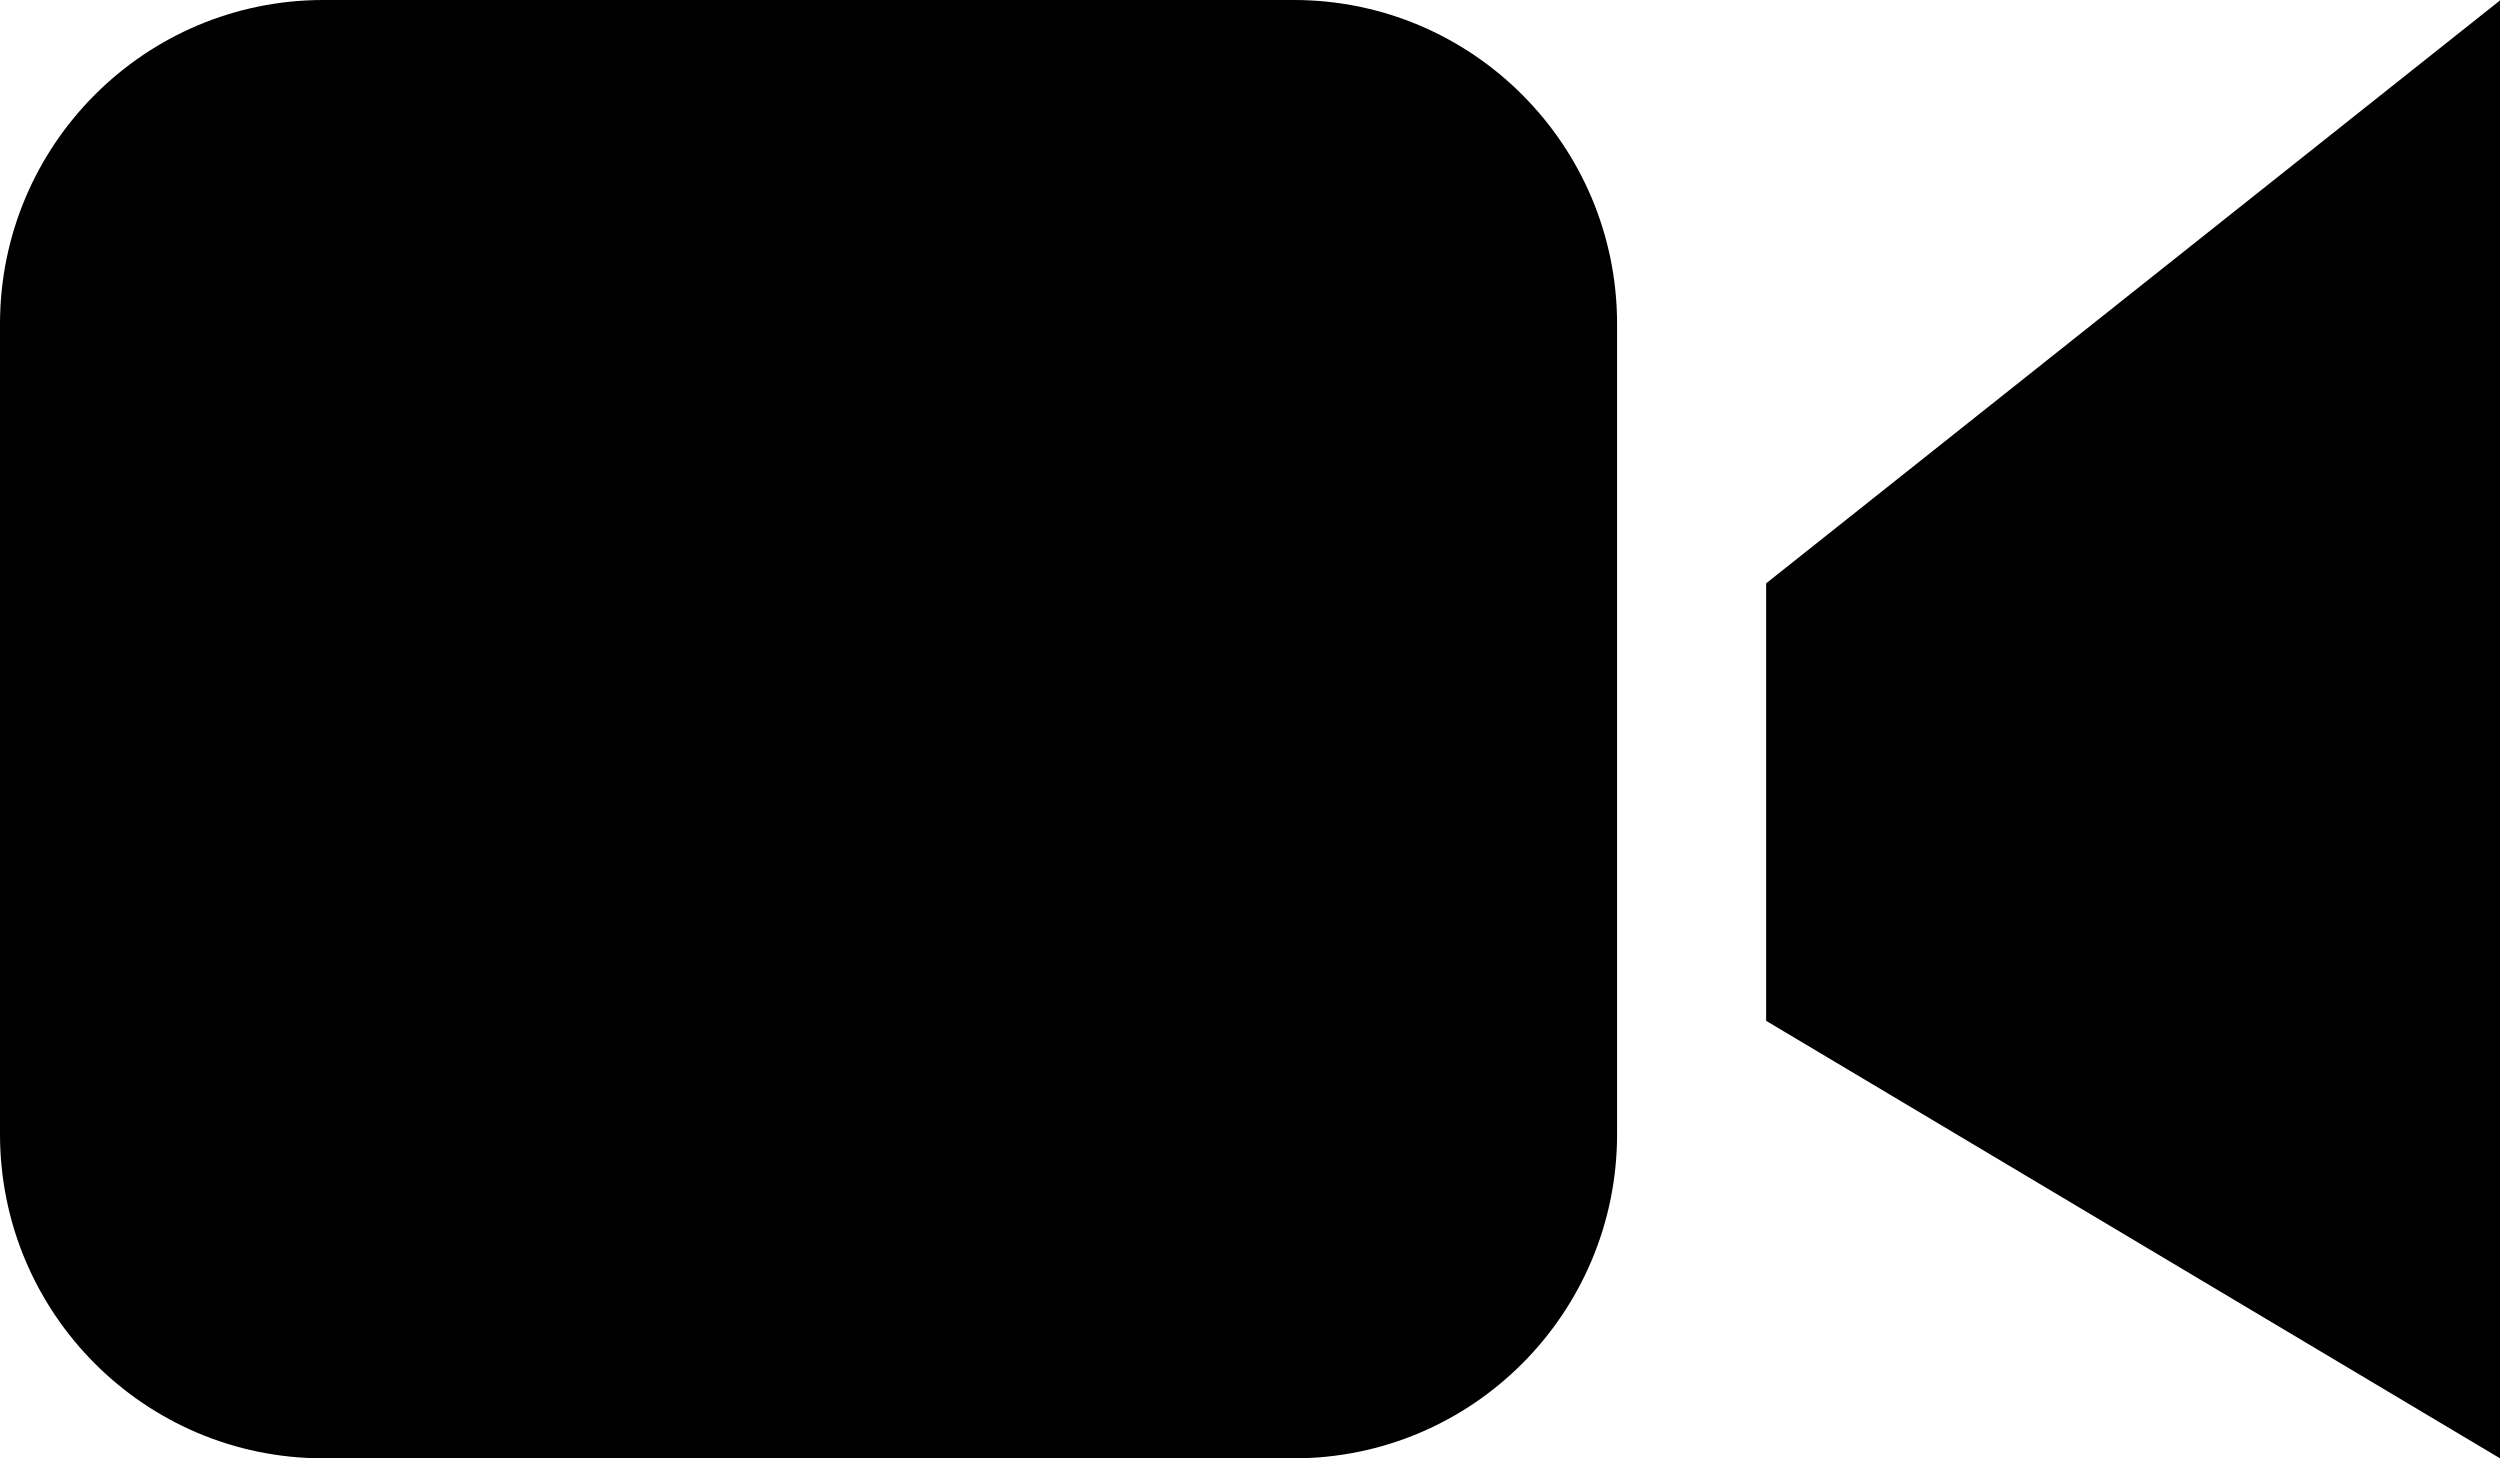
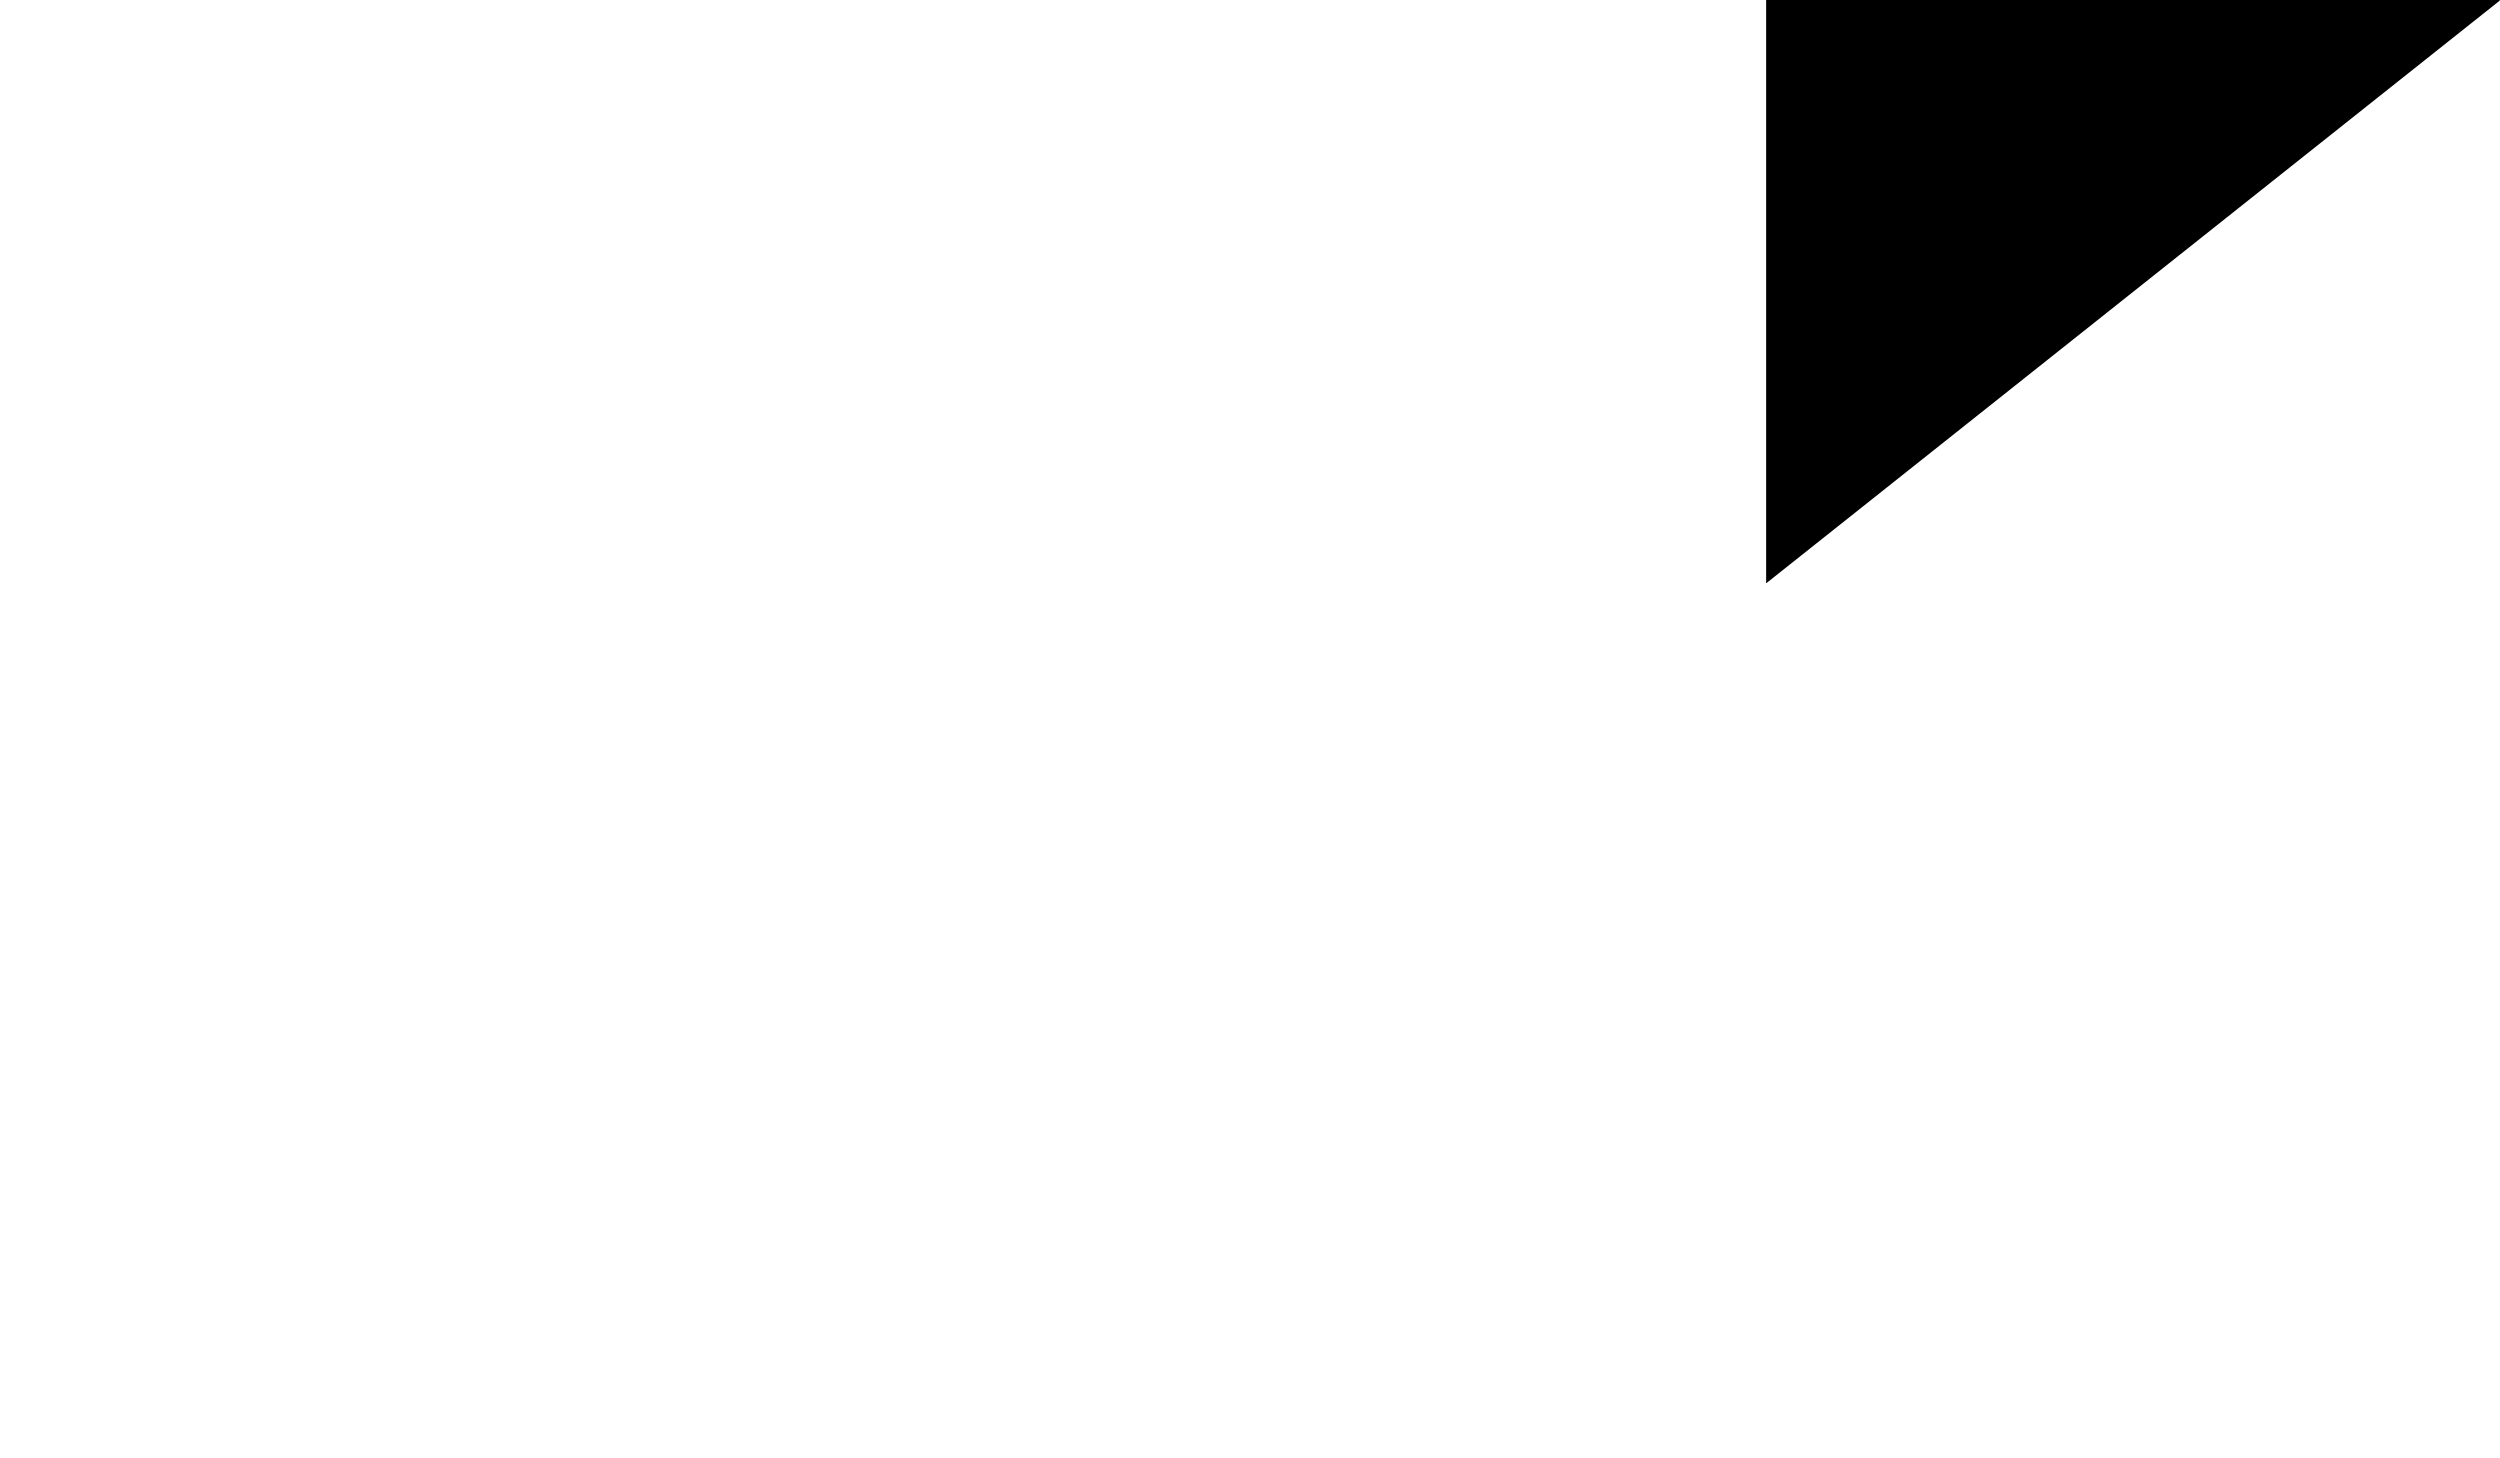
<svg xmlns="http://www.w3.org/2000/svg" width="100%" height="100%" viewBox="0 0 24 14" version="1.1" xml:space="preserve" style="fill-rule:evenodd;clip-rule:evenodd;stroke-linejoin:round;stroke-miterlimit:1.414;">
  <g id="Layer-1">
-     <path d="M3.105,0l9.315,0c1.715,0 3.104,1.393 3.104,3.111l0,7.777c0,1.719 -1.389,3.112 -3.104,3.112l-9.315,0c-1.716,0 -3.105,-1.393 -3.105,-3.112l0,-7.777c0,-1.718 1.389,-3.111 3.105,-3.111" style="fill-rule:nonzero;" />
-     <path d="M16.955,5.6l7.045,-5.596l0,13.996l-7.045,-4.2l0,-4.2Z" style="fill-rule:nonzero;" />
+     <path d="M16.955,5.6l7.045,-5.596l-7.045,-4.2l0,-4.2Z" style="fill-rule:nonzero;" />
  </g>
</svg>